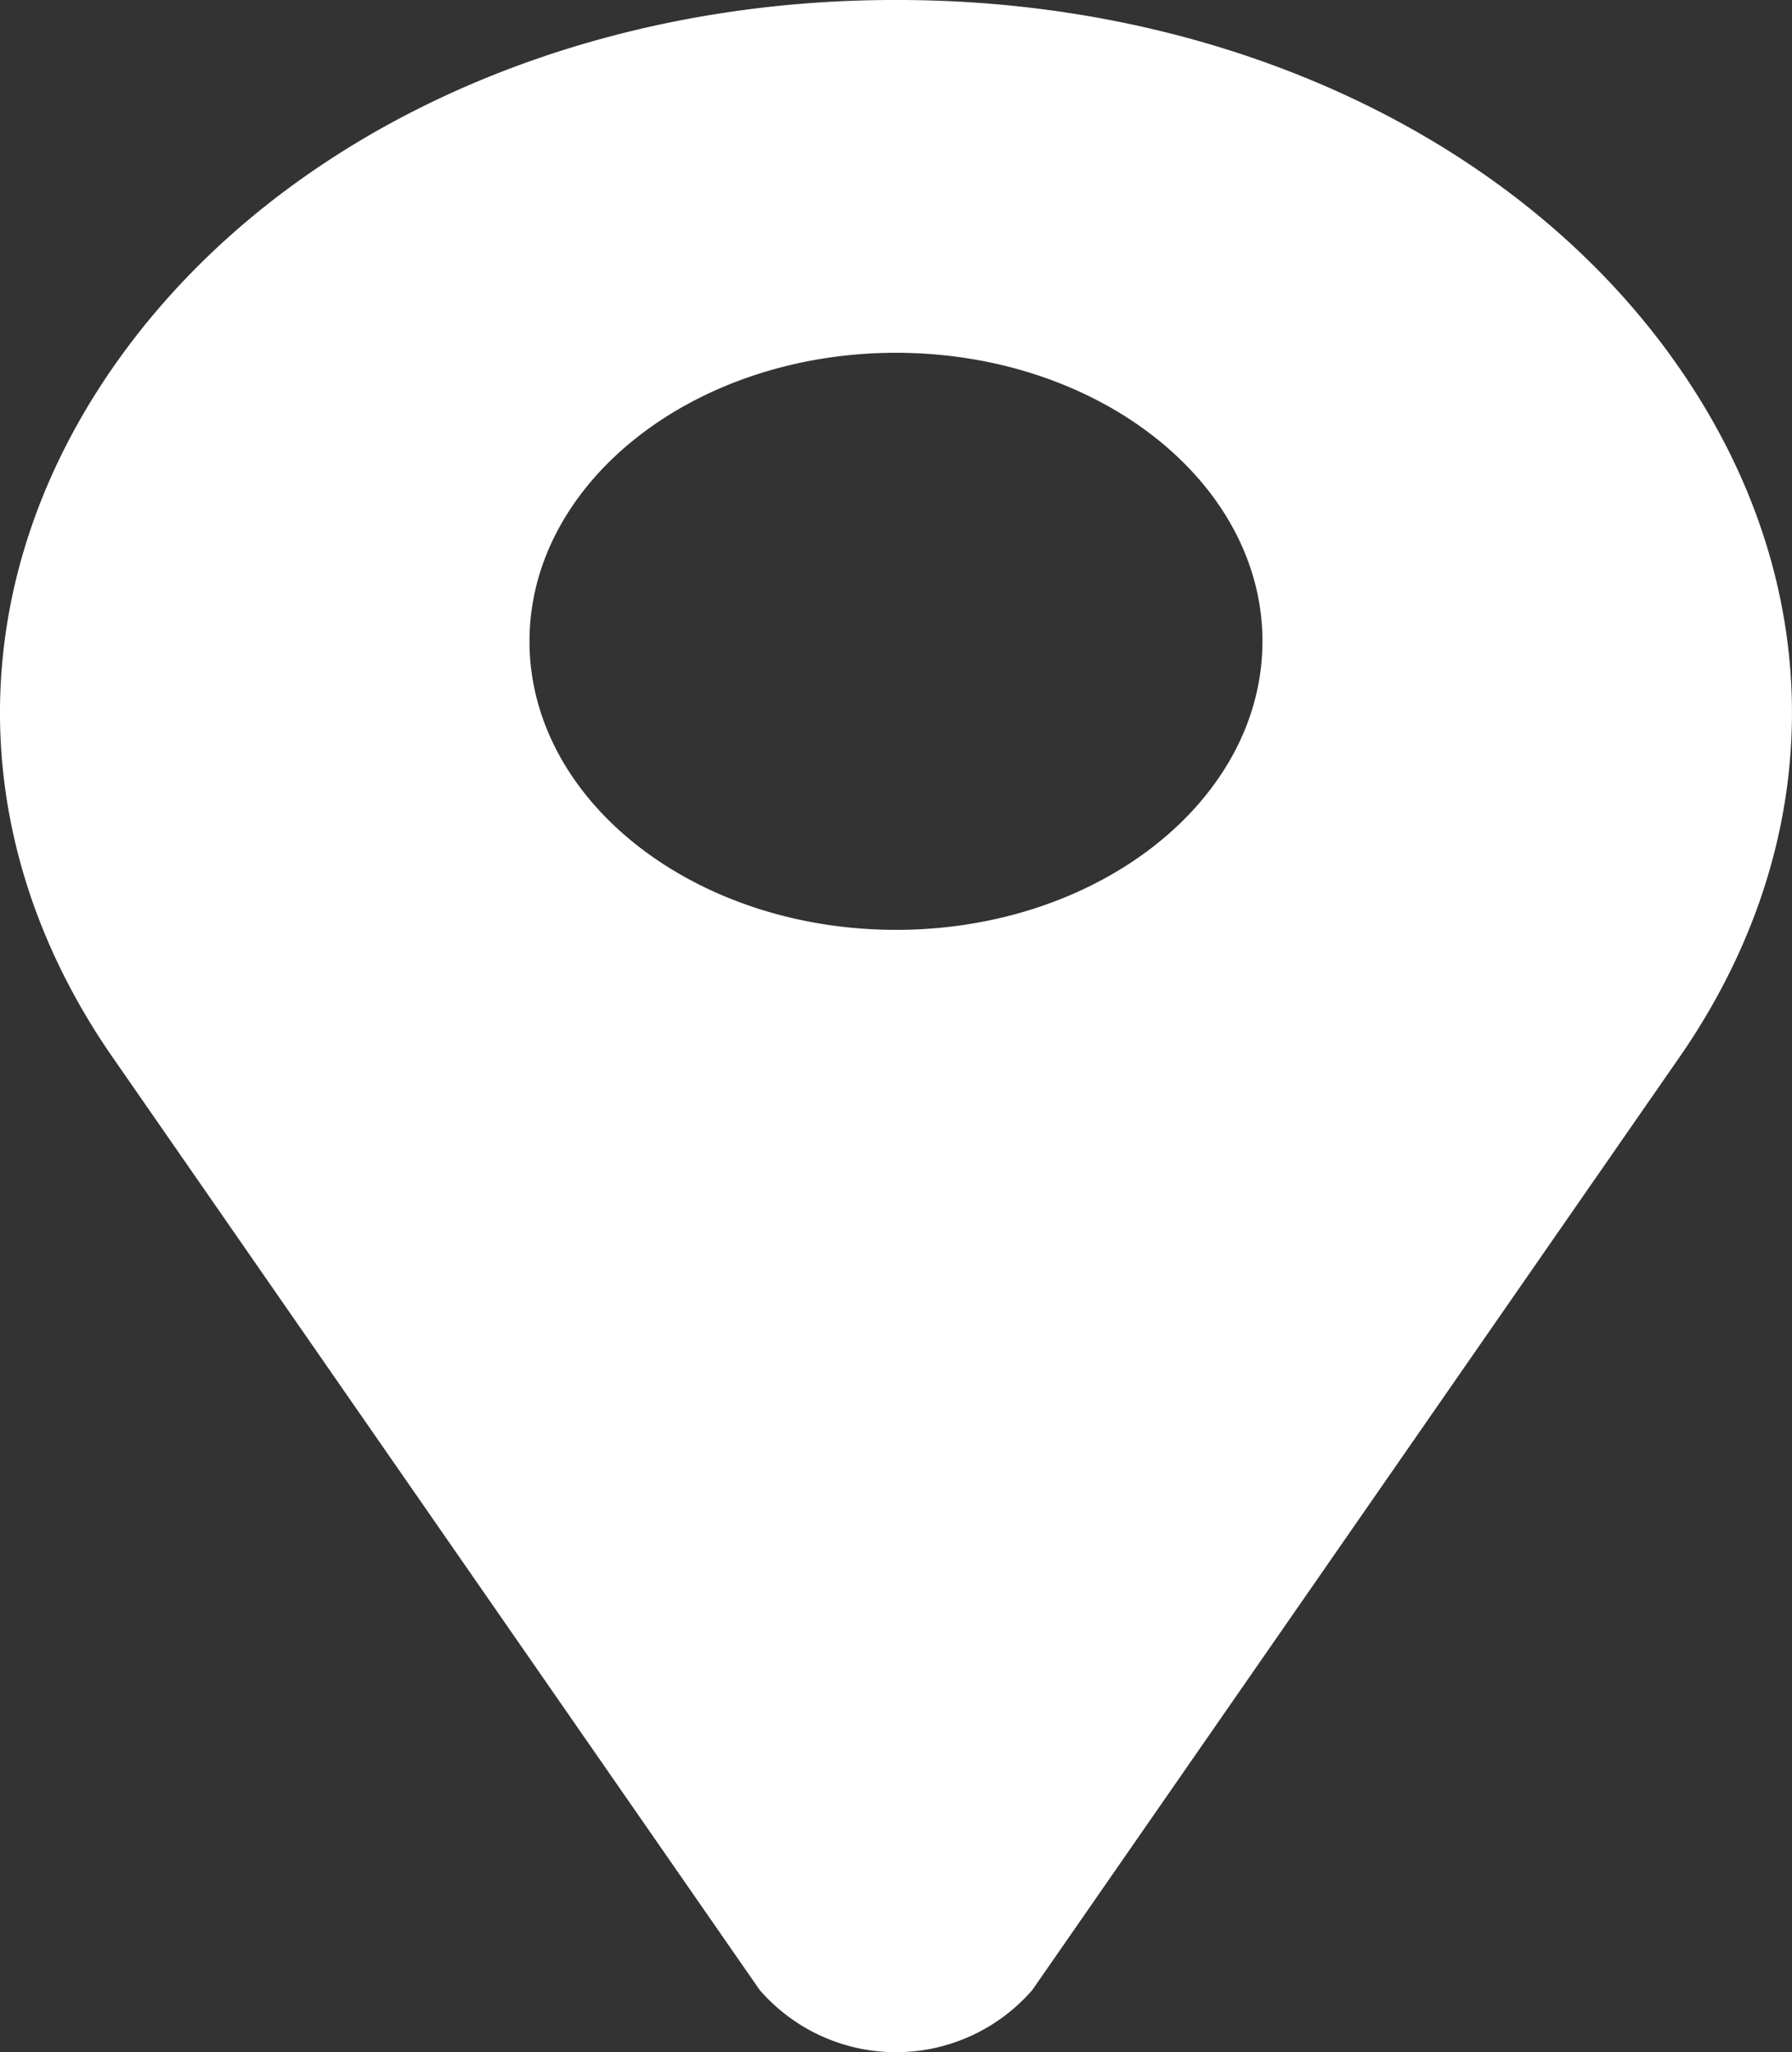
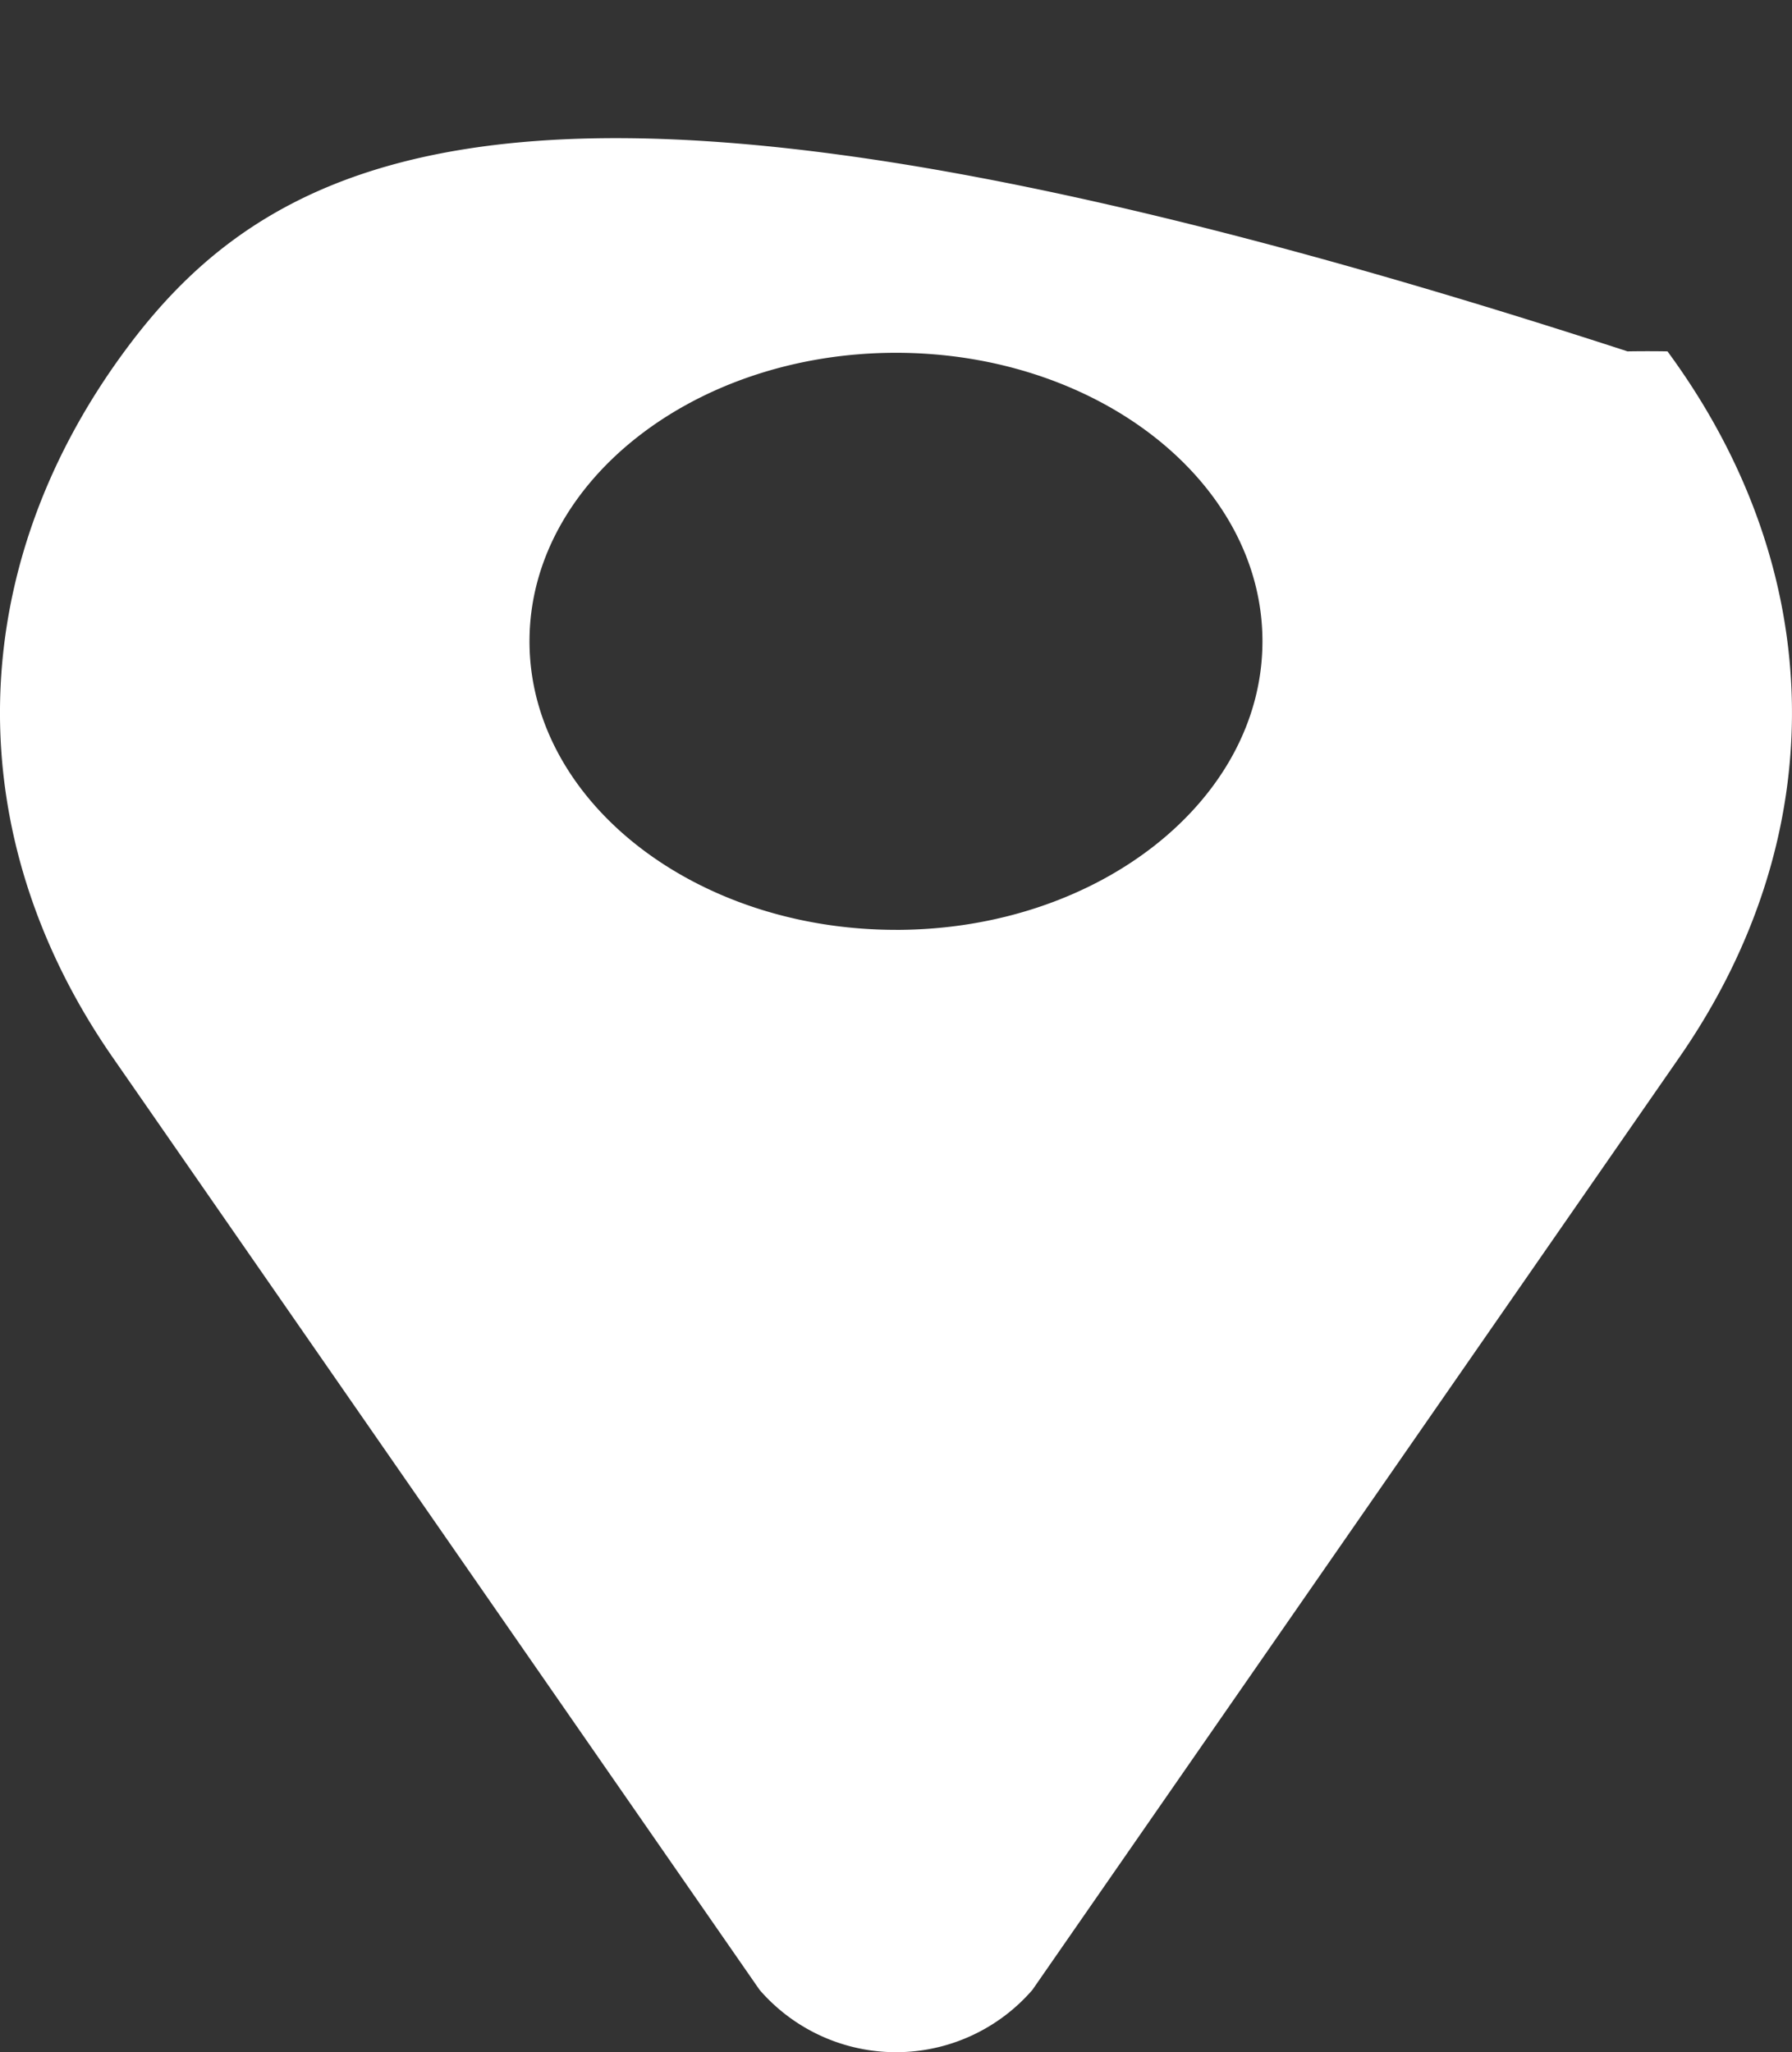
<svg xmlns="http://www.w3.org/2000/svg" width="62.746" height="71.839" viewBox="0 0 62.746 71.839">
  <rect x="0" y="0" width="62.746" height="71.839" fill="#333333" stroke="none" />
  <defs>
    <style>.a{fill:#fff;}</style>
  </defs>
  <g transform="translate(-79.968 0)">
-     <path class="a" d="M138.355,12.3C132.817,4.778,122.981.181,112.043.005c-.467-.008-.937-.008-1.4,0C99.7.181,89.864,4.778,84.326,12.3c-5.661,7.691-5.816,16.929-.414,24.712L106.539,69.62l.031.043a6.319,6.319,0,0,0,9.542,0l.031-.043L138.77,37.013c5.4-7.783,5.246-17.021-.415-24.712Zm-27.015,20.25c-7.076,0-12.832-4.532-12.832-10.1s5.756-10.1,12.832-10.1,12.832,4.532,12.832,10.1S118.416,32.551,111.341,32.551Z" transform="translate(0 0)" />
+     <path class="a" d="M138.355,12.3c-.467-.008-.937-.008-1.4,0C99.7.181,89.864,4.778,84.326,12.3c-5.661,7.691-5.816,16.929-.414,24.712L106.539,69.62l.031.043a6.319,6.319,0,0,0,9.542,0l.031-.043L138.77,37.013c5.4-7.783,5.246-17.021-.415-24.712Zm-27.015,20.25c-7.076,0-12.832-4.532-12.832-10.1s5.756-10.1,12.832-10.1,12.832,4.532,12.832,10.1S118.416,32.551,111.341,32.551Z" transform="translate(0 0)" />
  </g>
</svg>